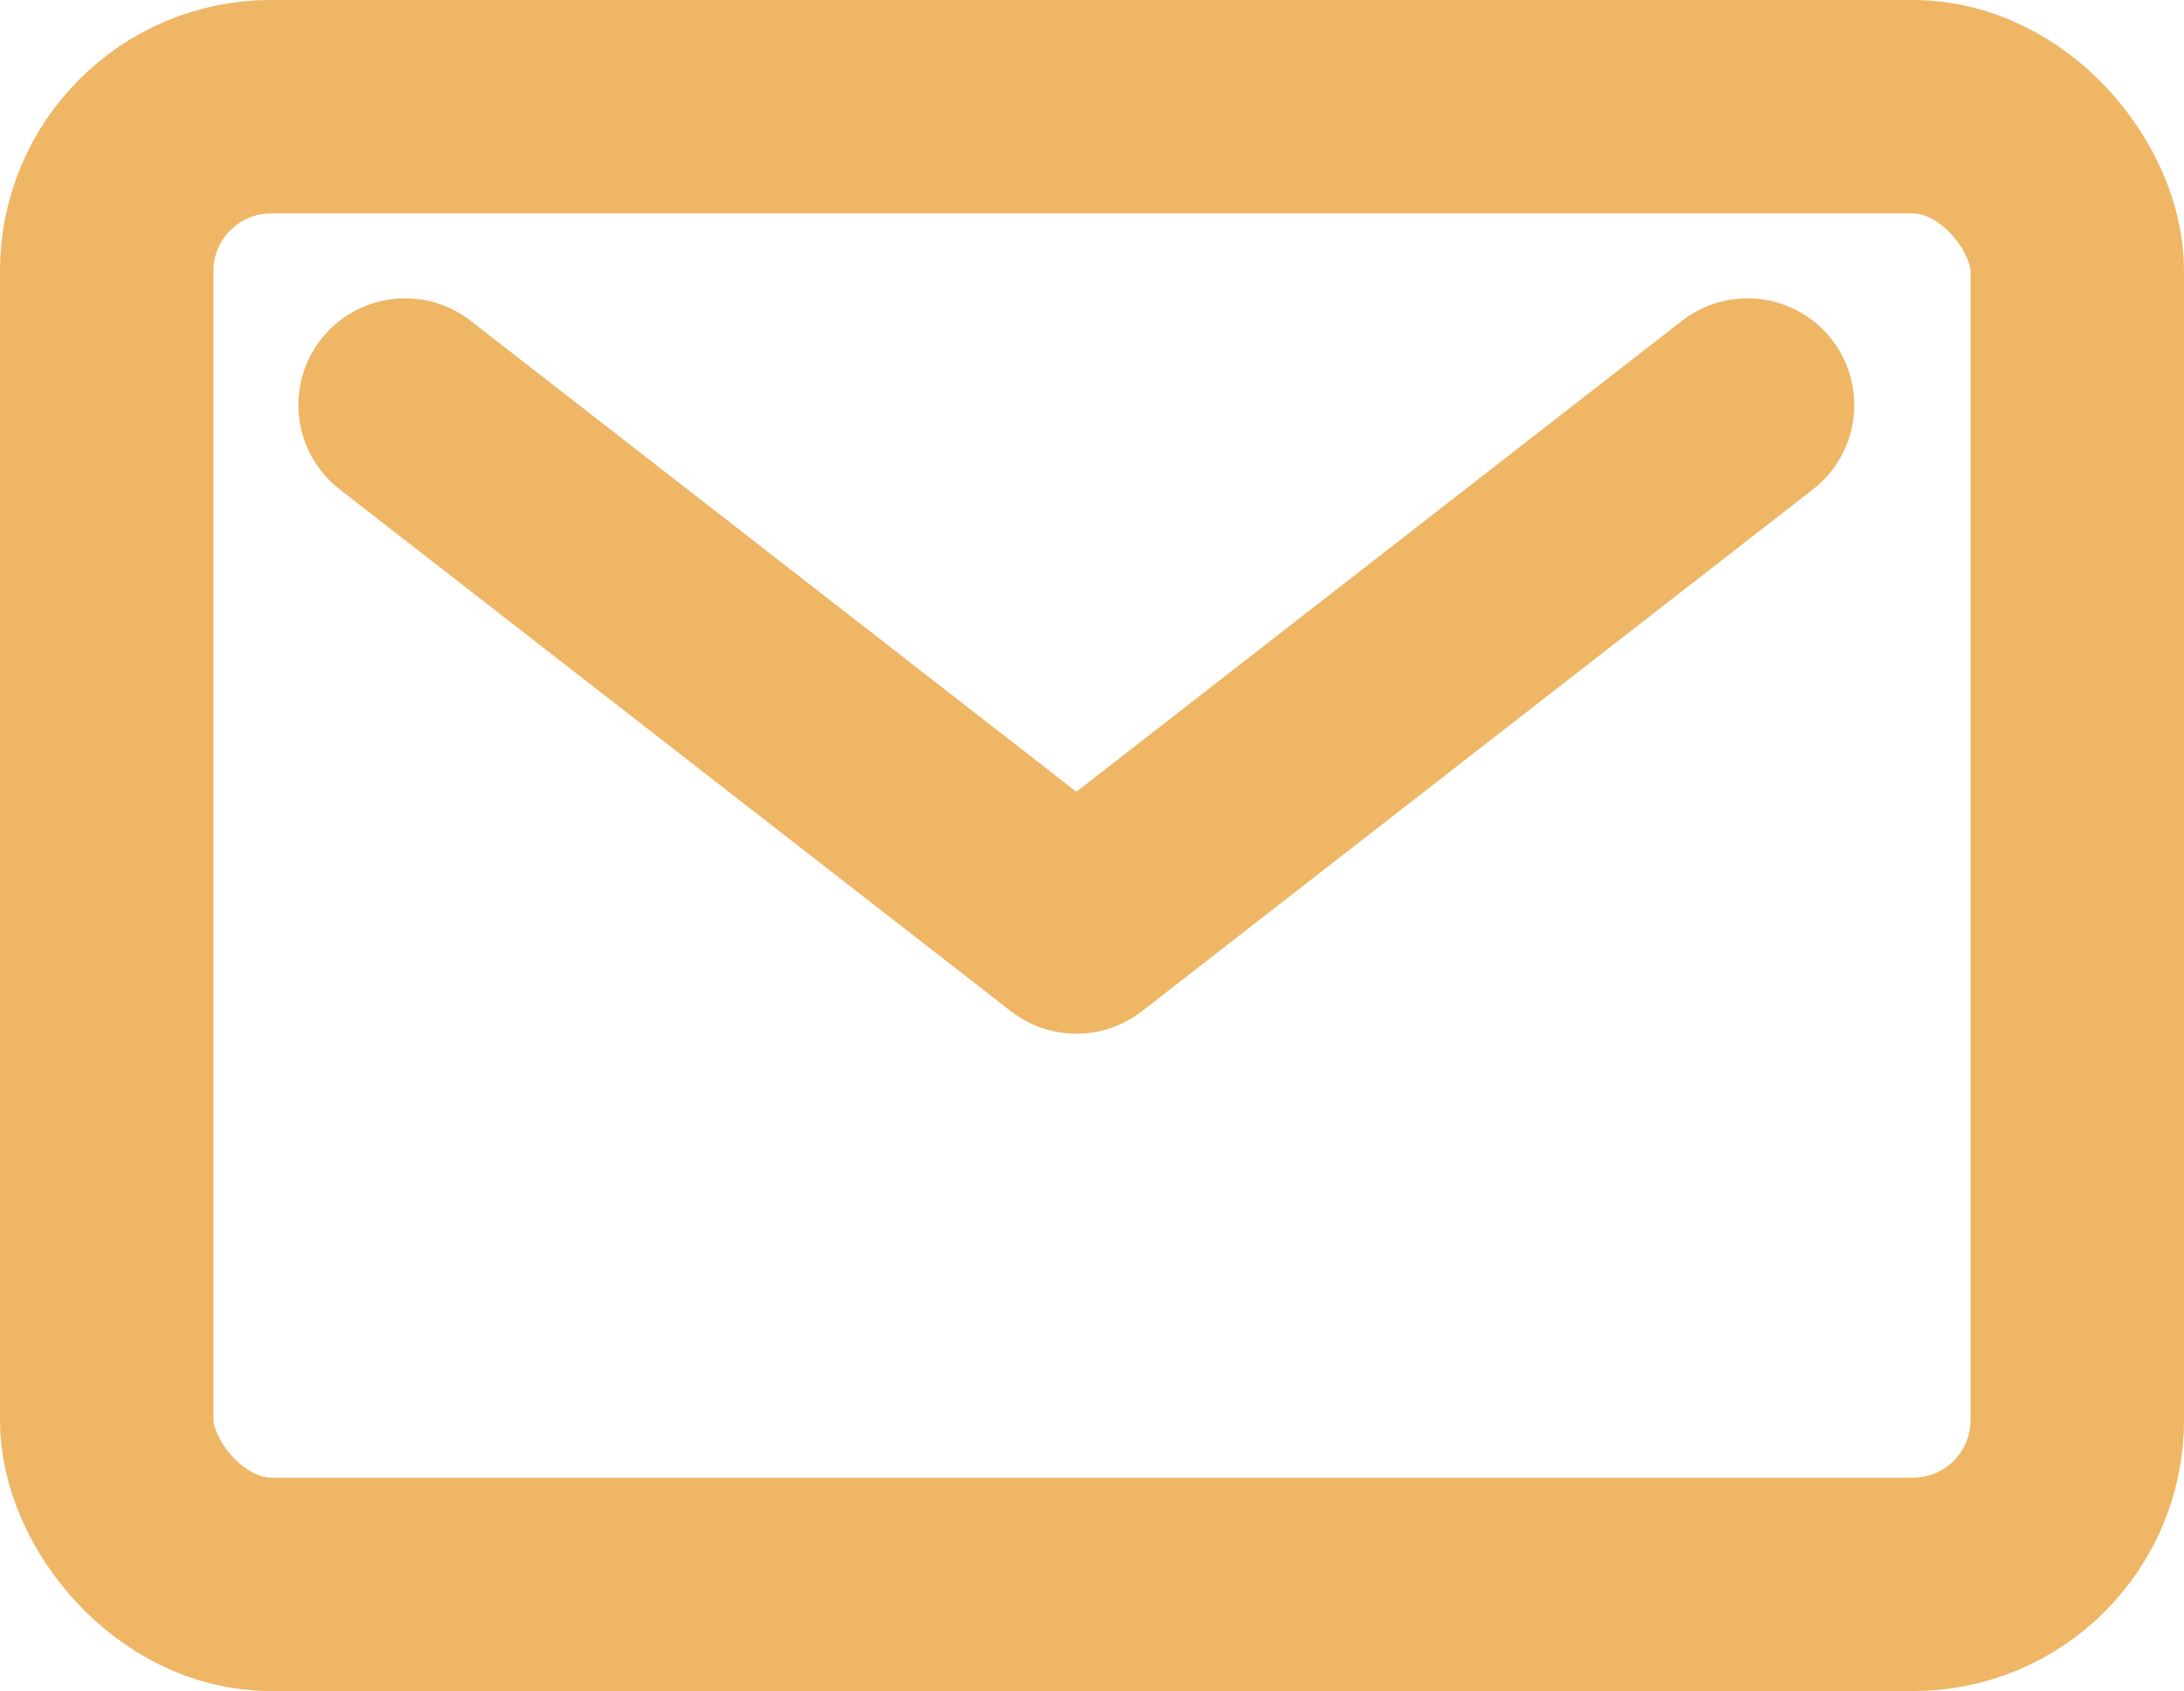
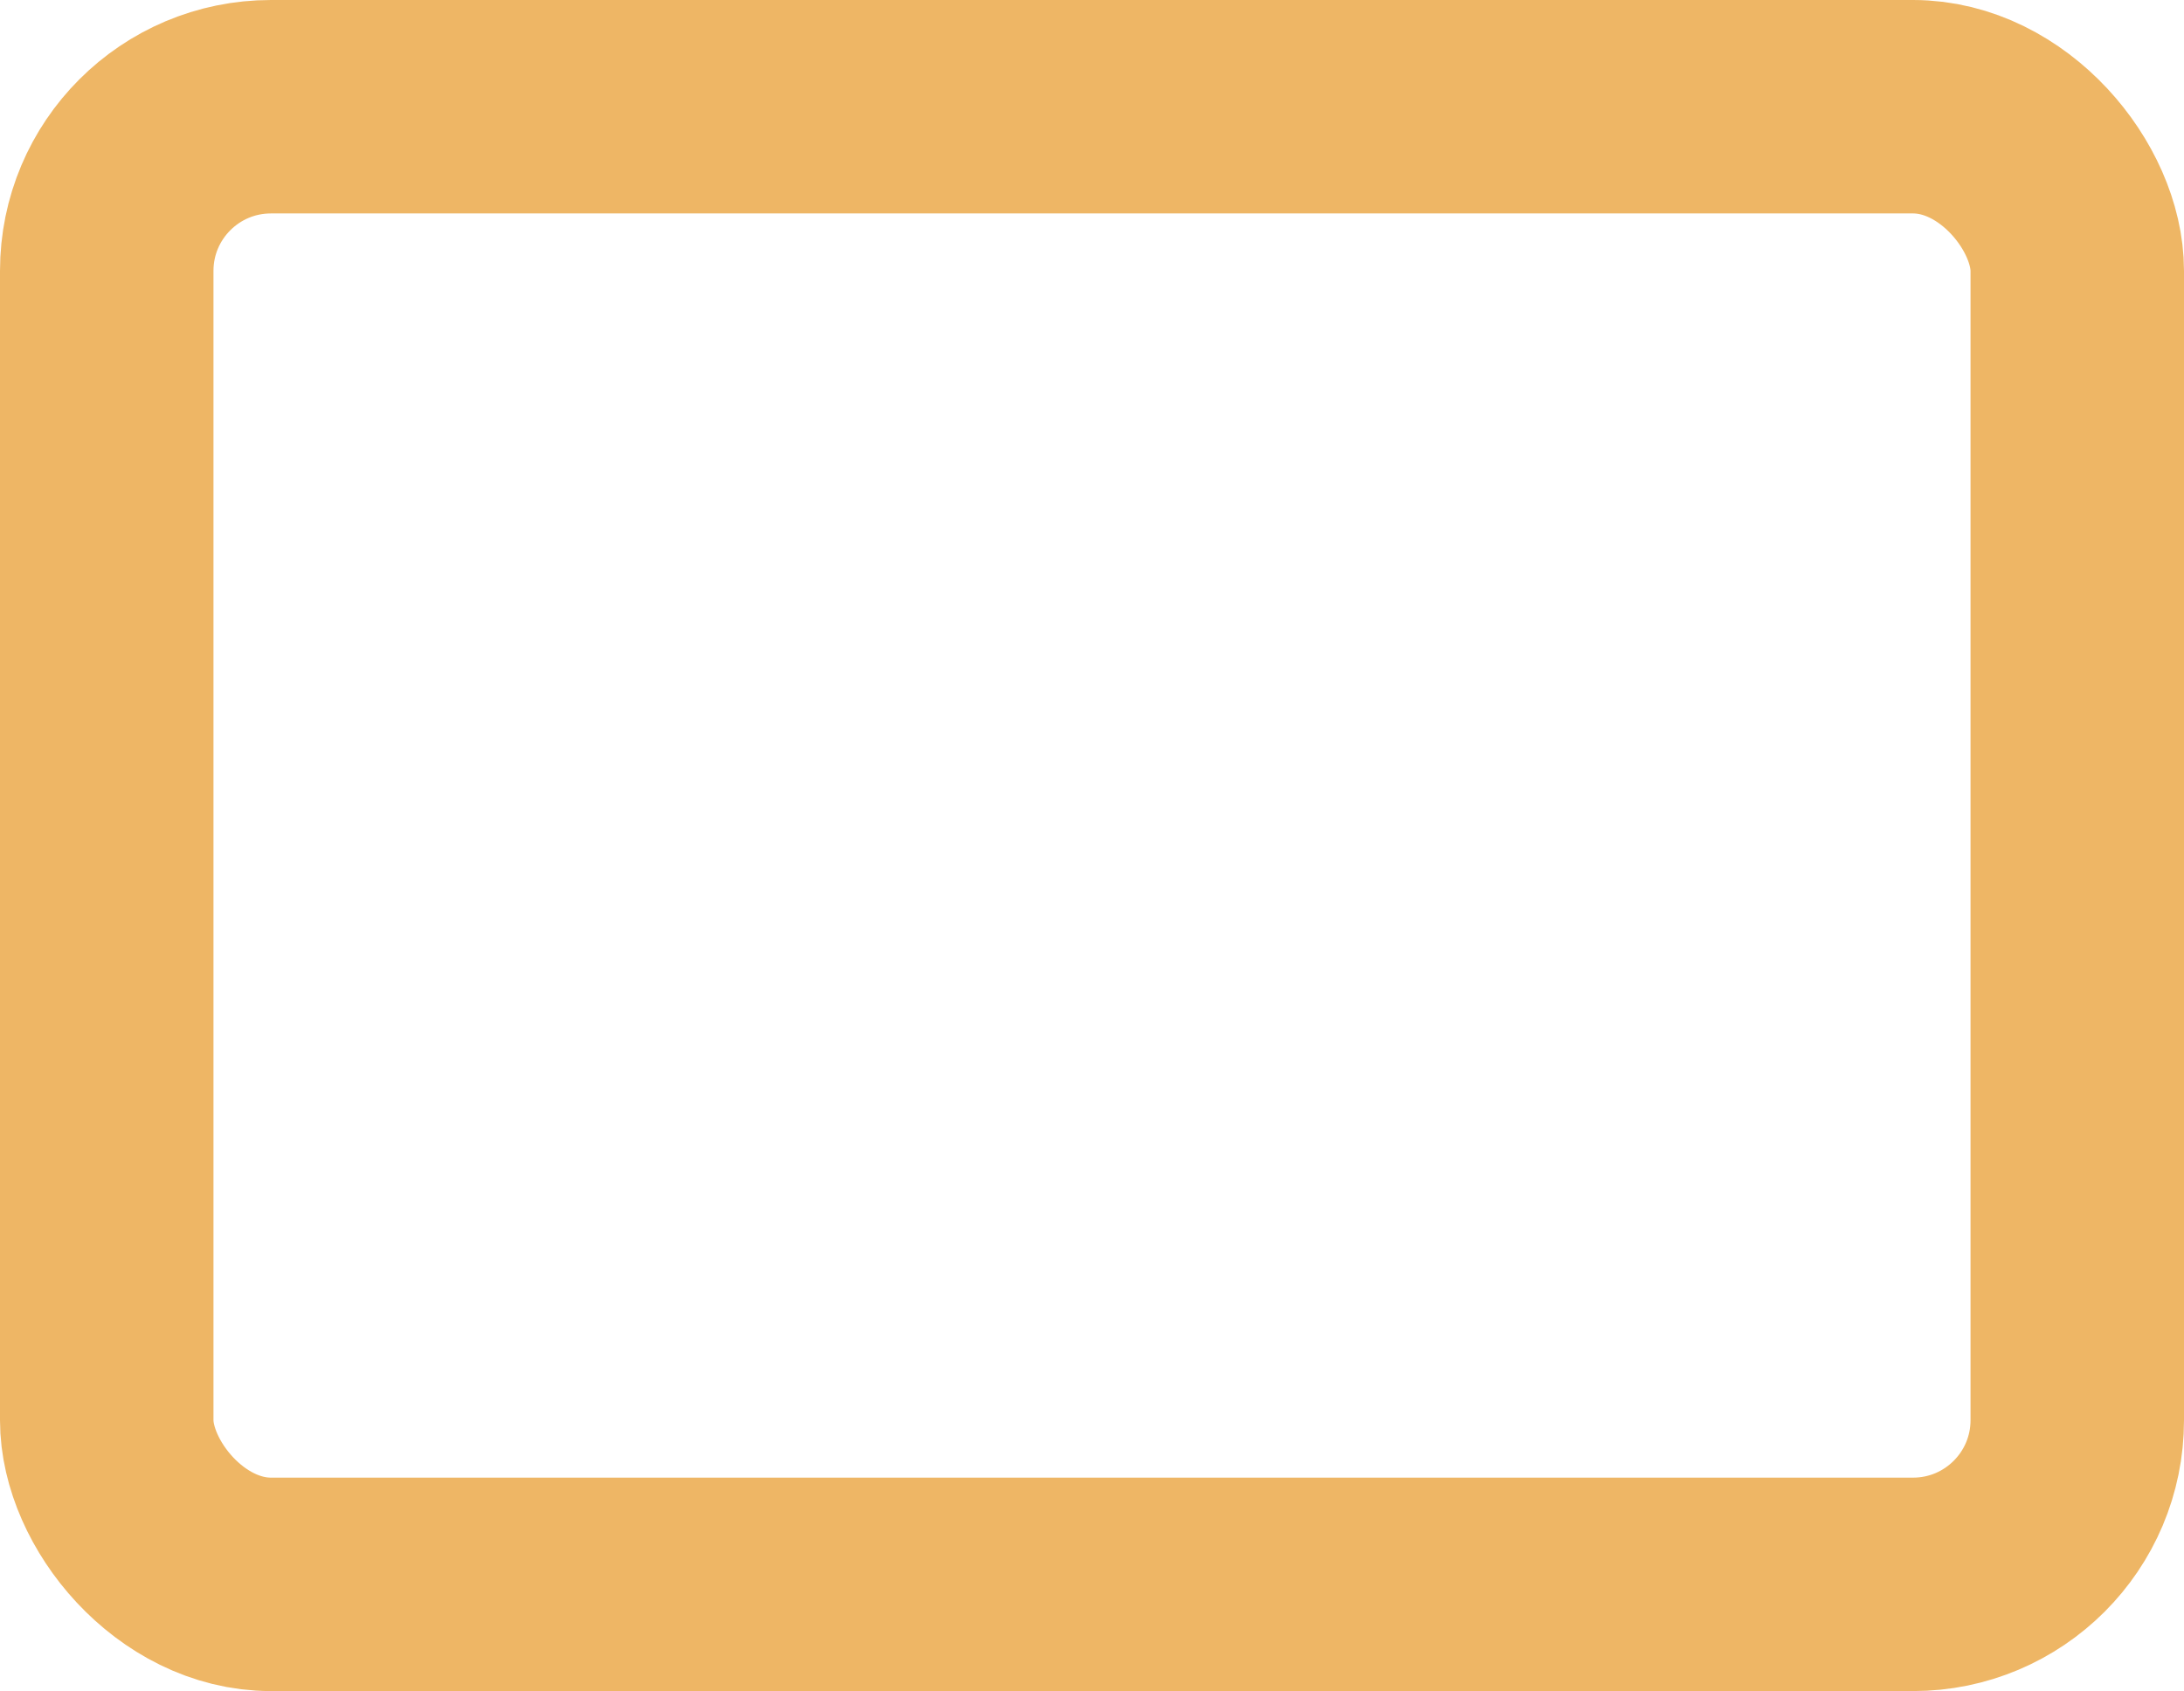
<svg xmlns="http://www.w3.org/2000/svg" width="13.3" height="10.3" viewBox="0 0 13.3 10.3">
  <g id="mail-outline" transform="translate(-3.85 -8.35)">
    <rect id="Rectangle_132" data-name="Rectangle 132" width="12" height="9" rx="1" transform="translate(4.5 9)" fill="none" stroke="#eeb665" stroke-linecap="round" stroke-linejoin="round" stroke-width="1.3" />
-     <path id="Path_7902" data-name="Path 7902" d="M10.5,15l4.088,3.179L18.675,15" transform="translate(-4.183 -4.183)" fill="none" stroke="#eeb665" stroke-linecap="round" stroke-linejoin="round" stroke-width="1.3" />
  </g>
</svg>